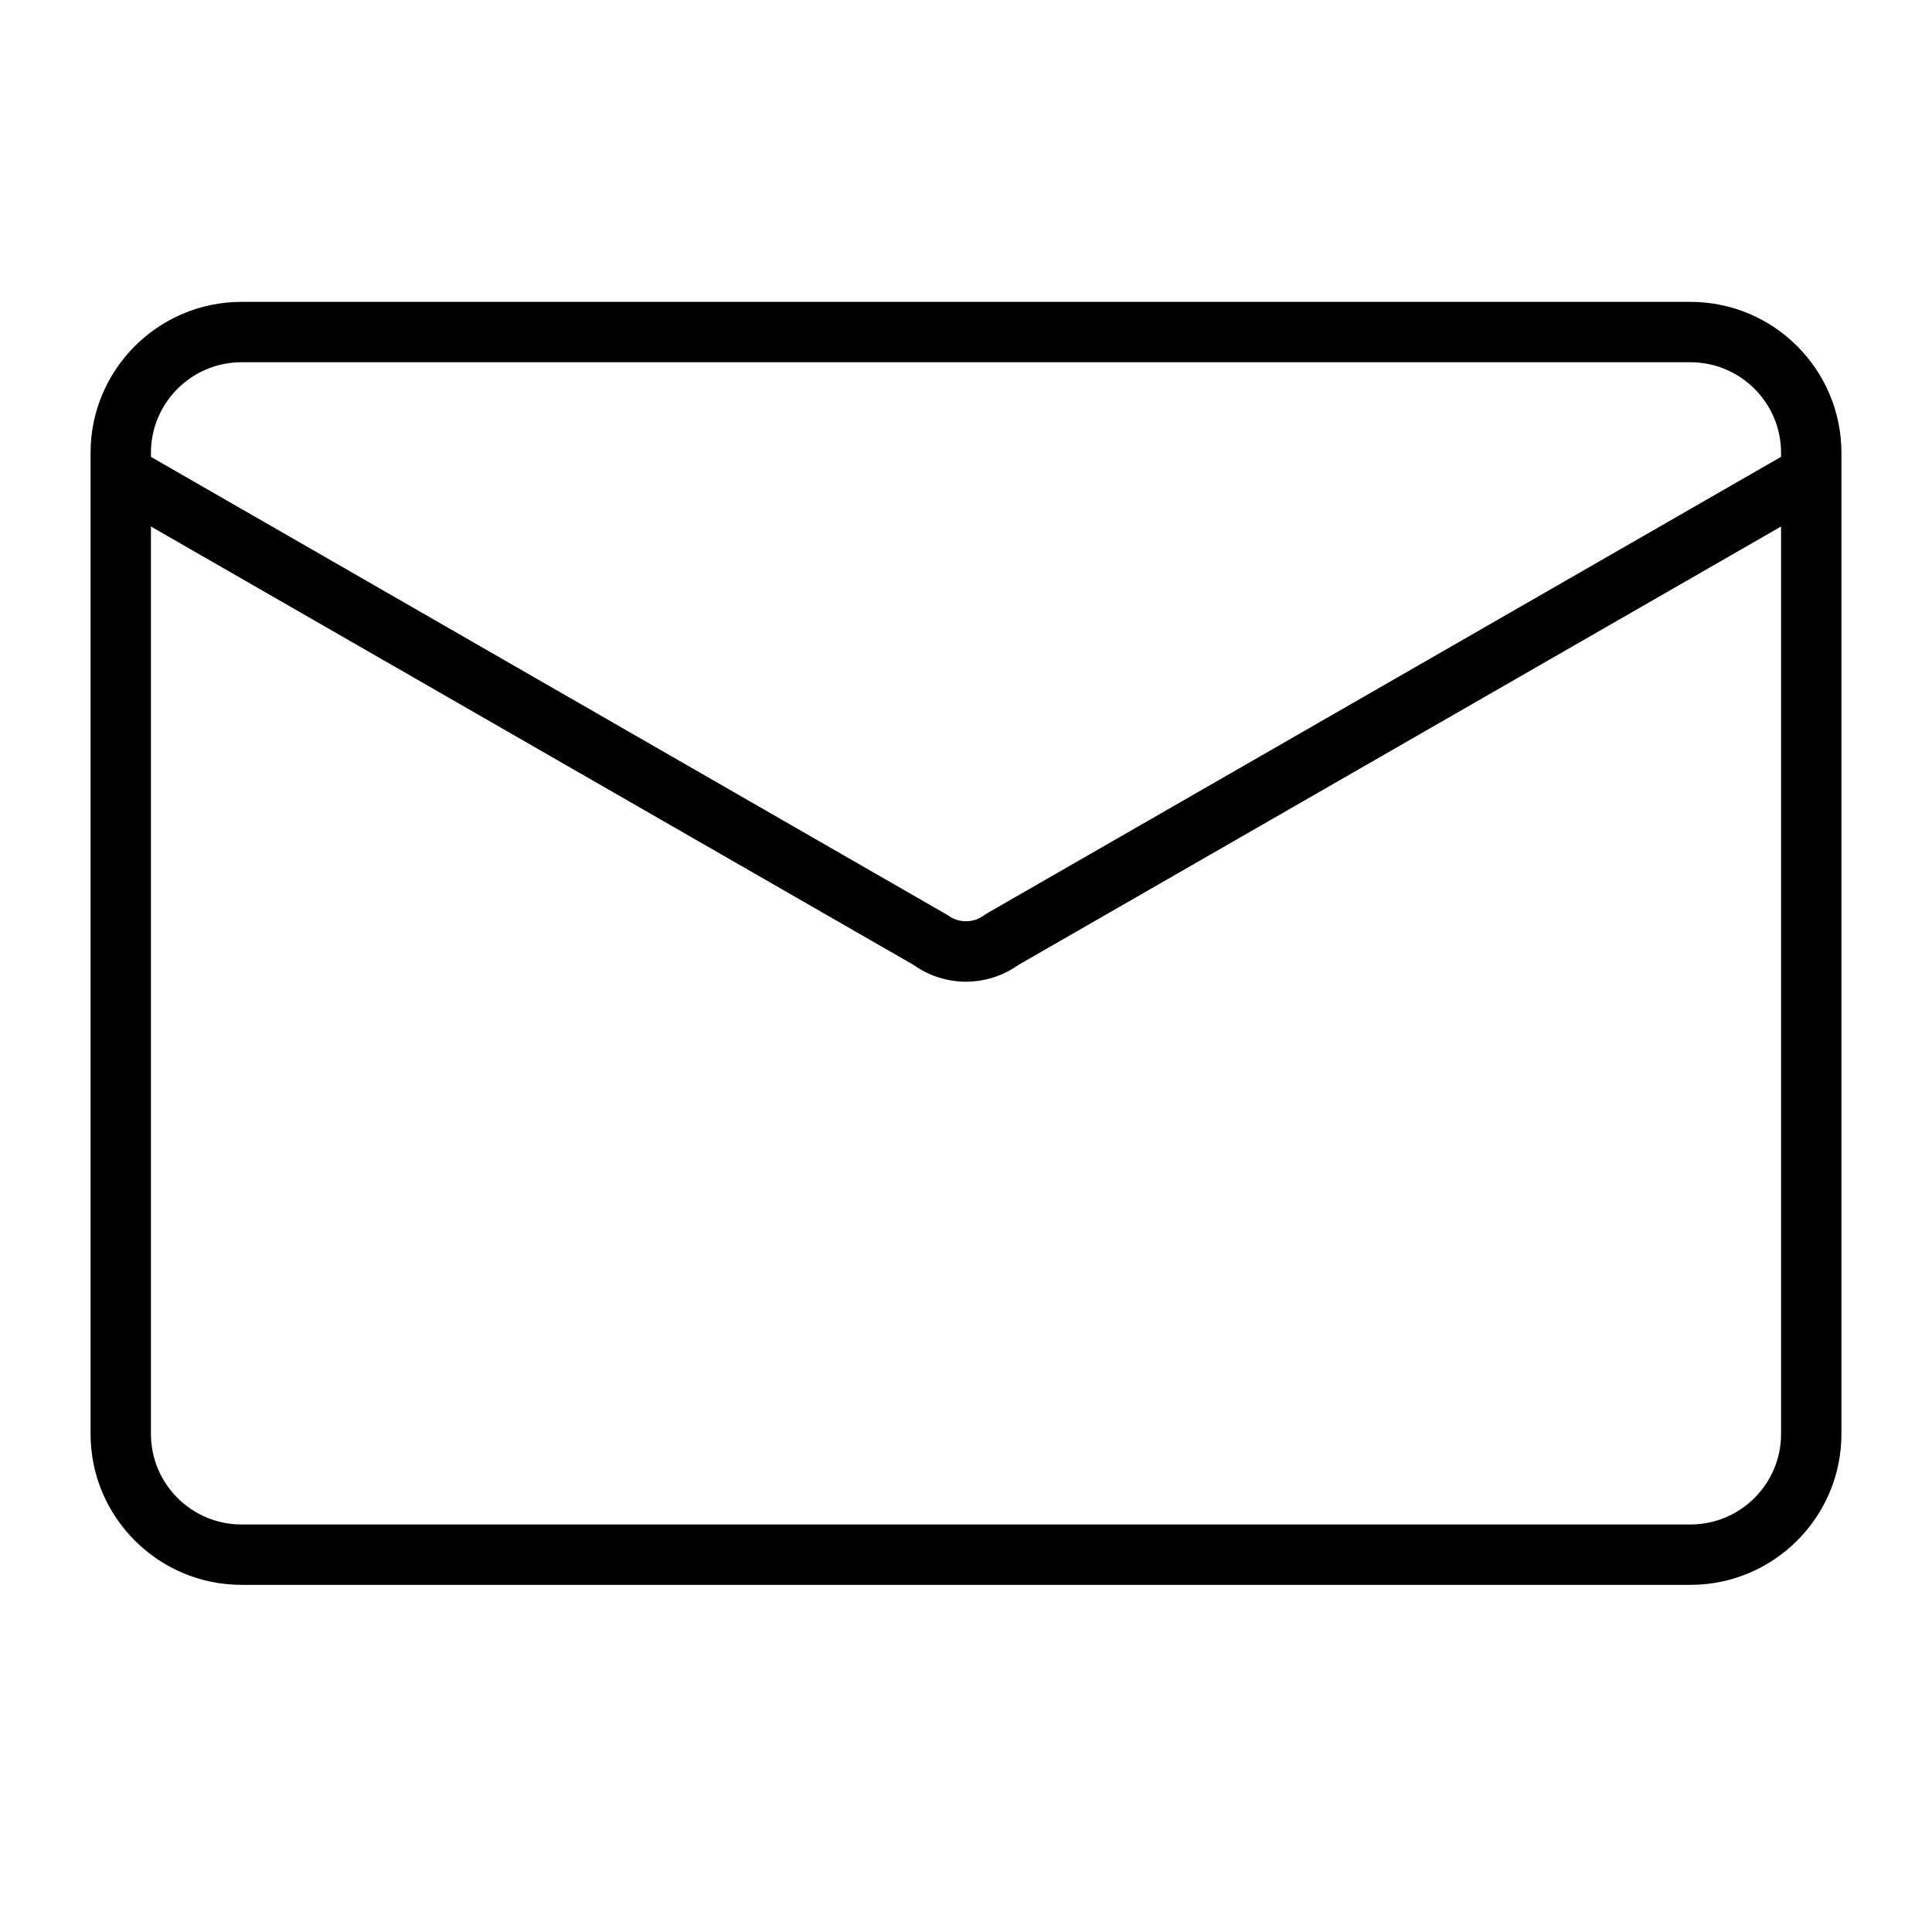
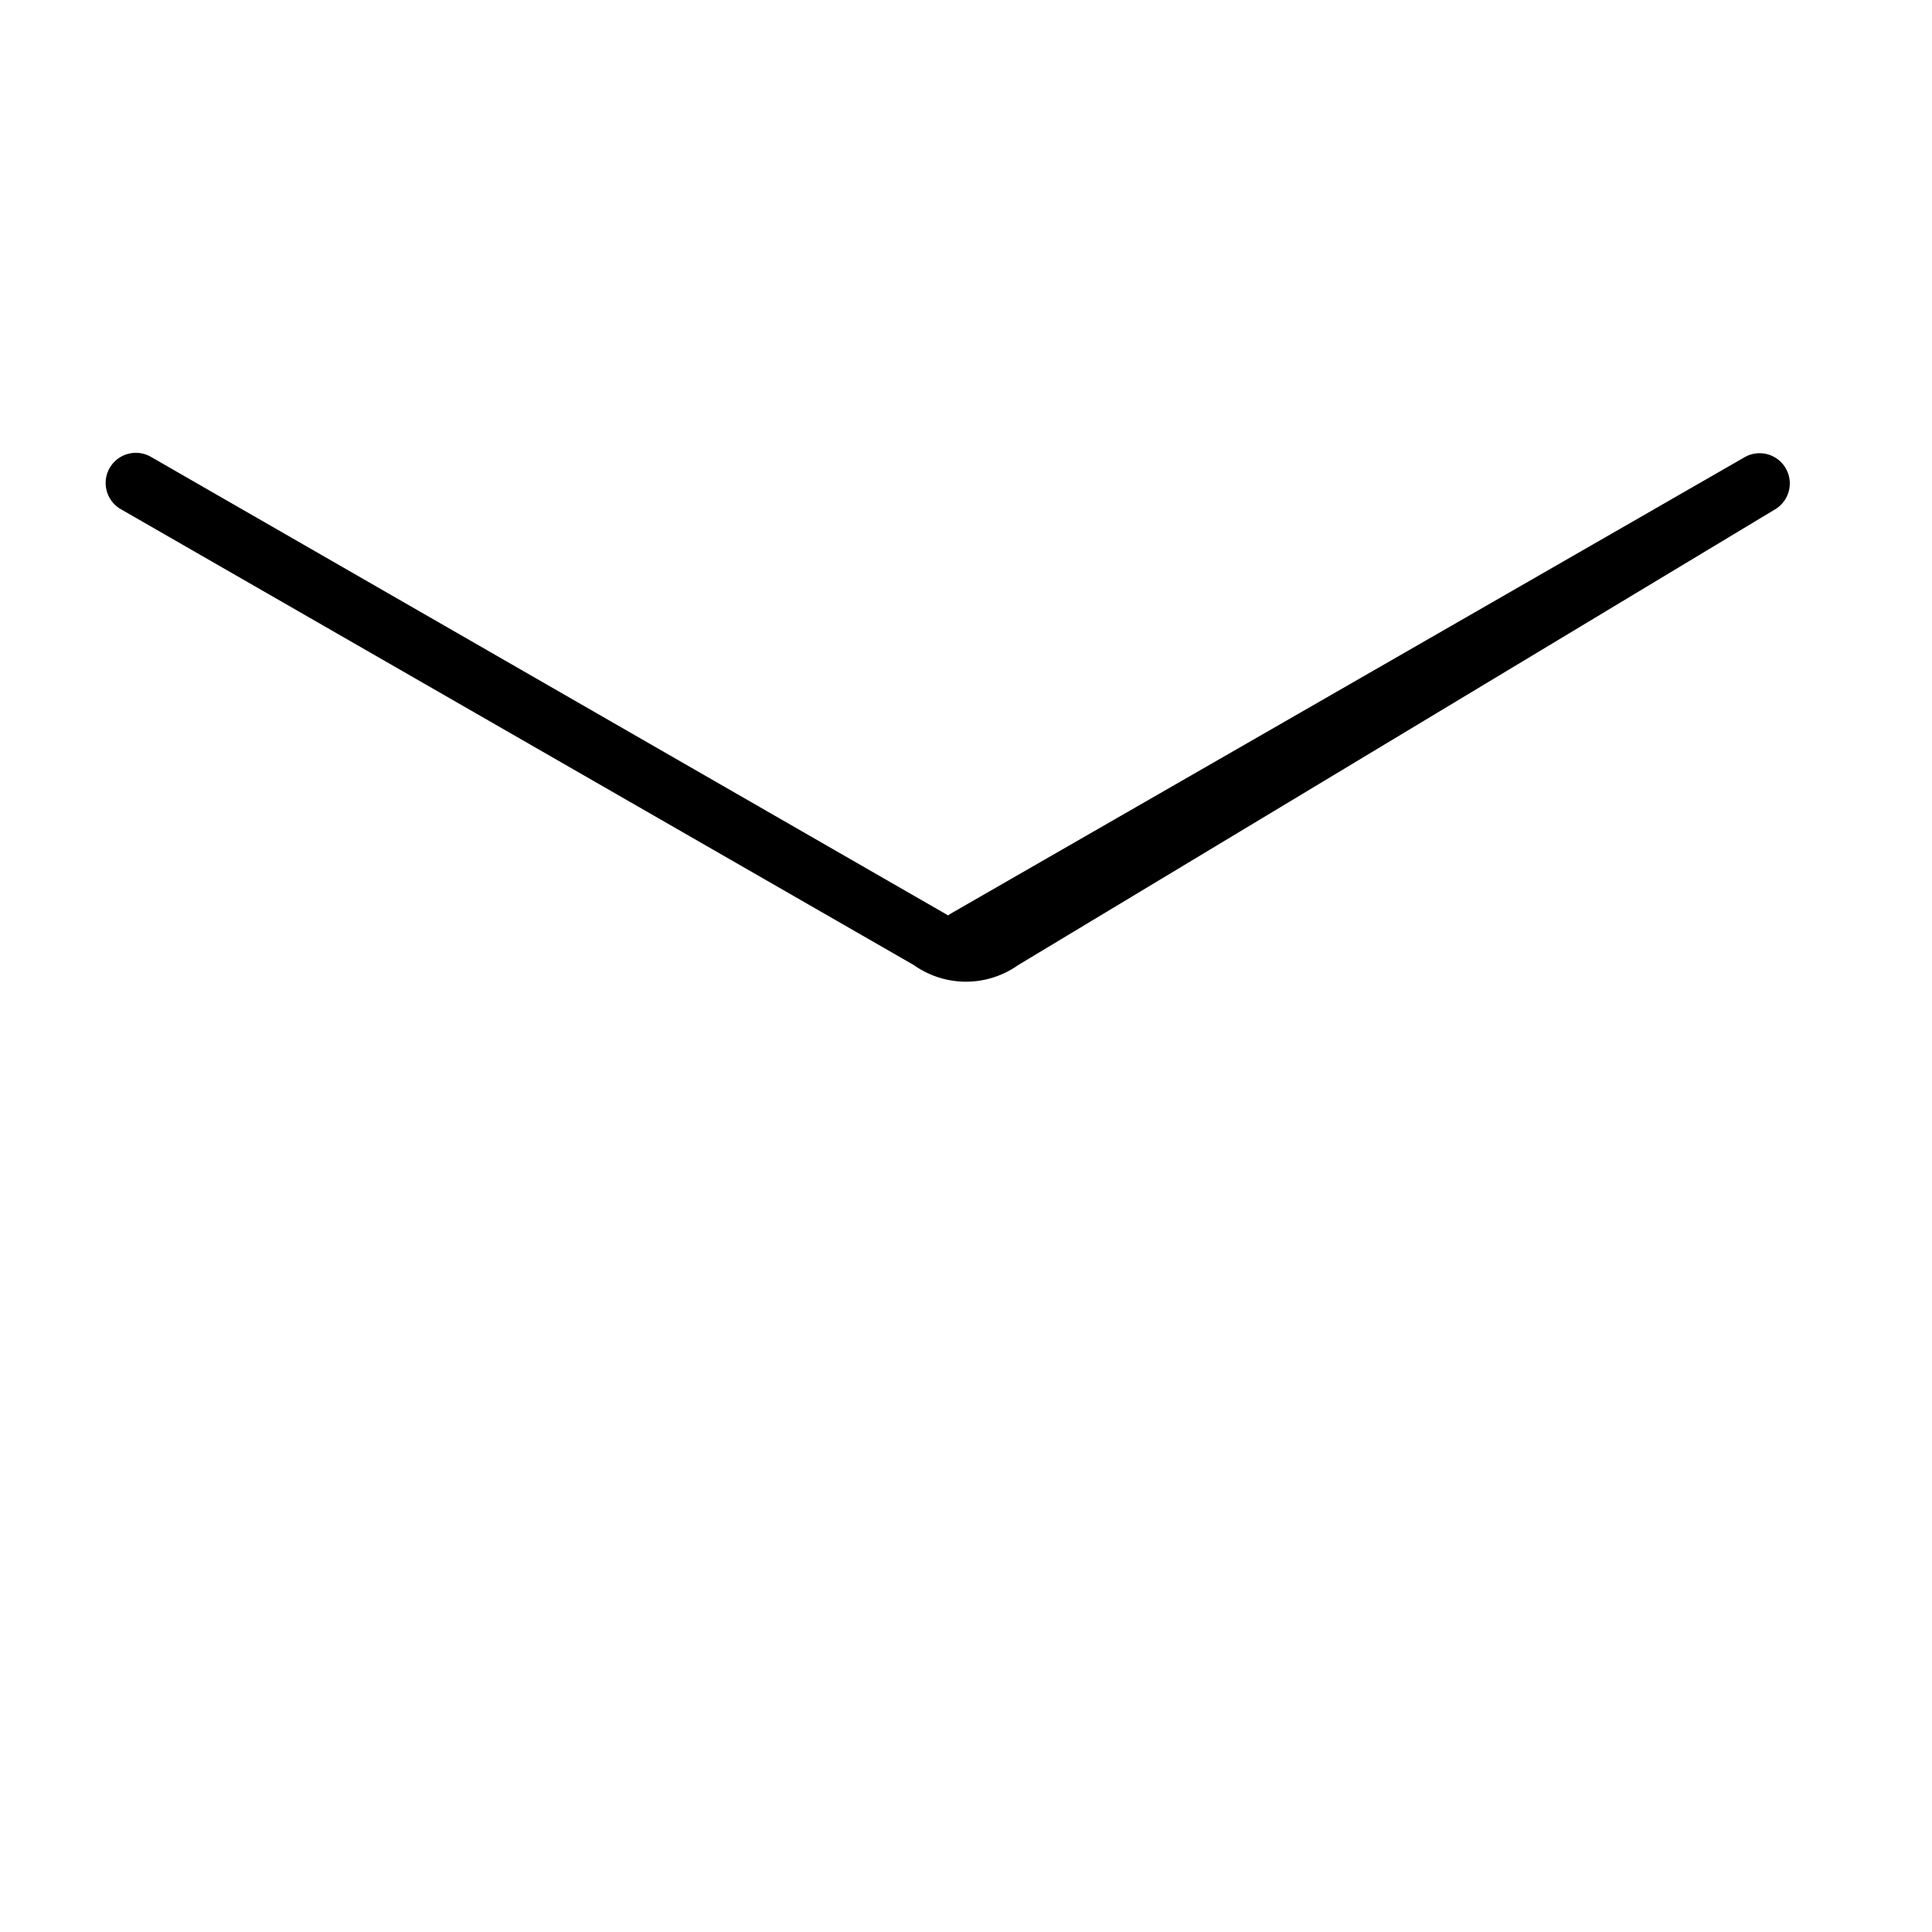
<svg xmlns="http://www.w3.org/2000/svg" enable-background="new 0 0 128 128" viewBox="0 0 128 128" width="25" height="25">
-   <path fill="#000" d="M112 105H16c-5.514 0-10-4.486-10-10V30c0-5.514 4.486-10 10-10h96c5.514 0 10 4.486 10 10v65c0 5.514-4.486 10-10 10zM16 24c-3.309 0-6 2.691-6 6v65c0 3.309 2.691 6 6 6h96c3.309 0 6-2.691 6-6V30c0-3.309-2.691-6-6-6H16z" />
-   <path fill="#000" d="M64 65.04a5.989 5.989 0 0 1-3.456-1.101L8.003 33.734a2.001 2.001 0 0 1-.737-2.731 2.004 2.004 0 0 1 2.731-.737l52.816 30.379a1.997 1.997 0 0 0 2.373 0l.188-.123 52.629-30.256a2.001 2.001 0 0 1 1.994 3.468L67.456 63.939A5.989 5.989 0 0 1 64 65.04z" />
+   <path fill="#000" d="M64 65.04a5.989 5.989 0 0 1-3.456-1.101L8.003 33.734a2.001 2.001 0 0 1-.737-2.731 2.004 2.004 0 0 1 2.731-.737l52.816 30.379l.188-.123 52.629-30.256a2.001 2.001 0 0 1 1.994 3.468L67.456 63.939A5.989 5.989 0 0 1 64 65.04z" />
</svg>